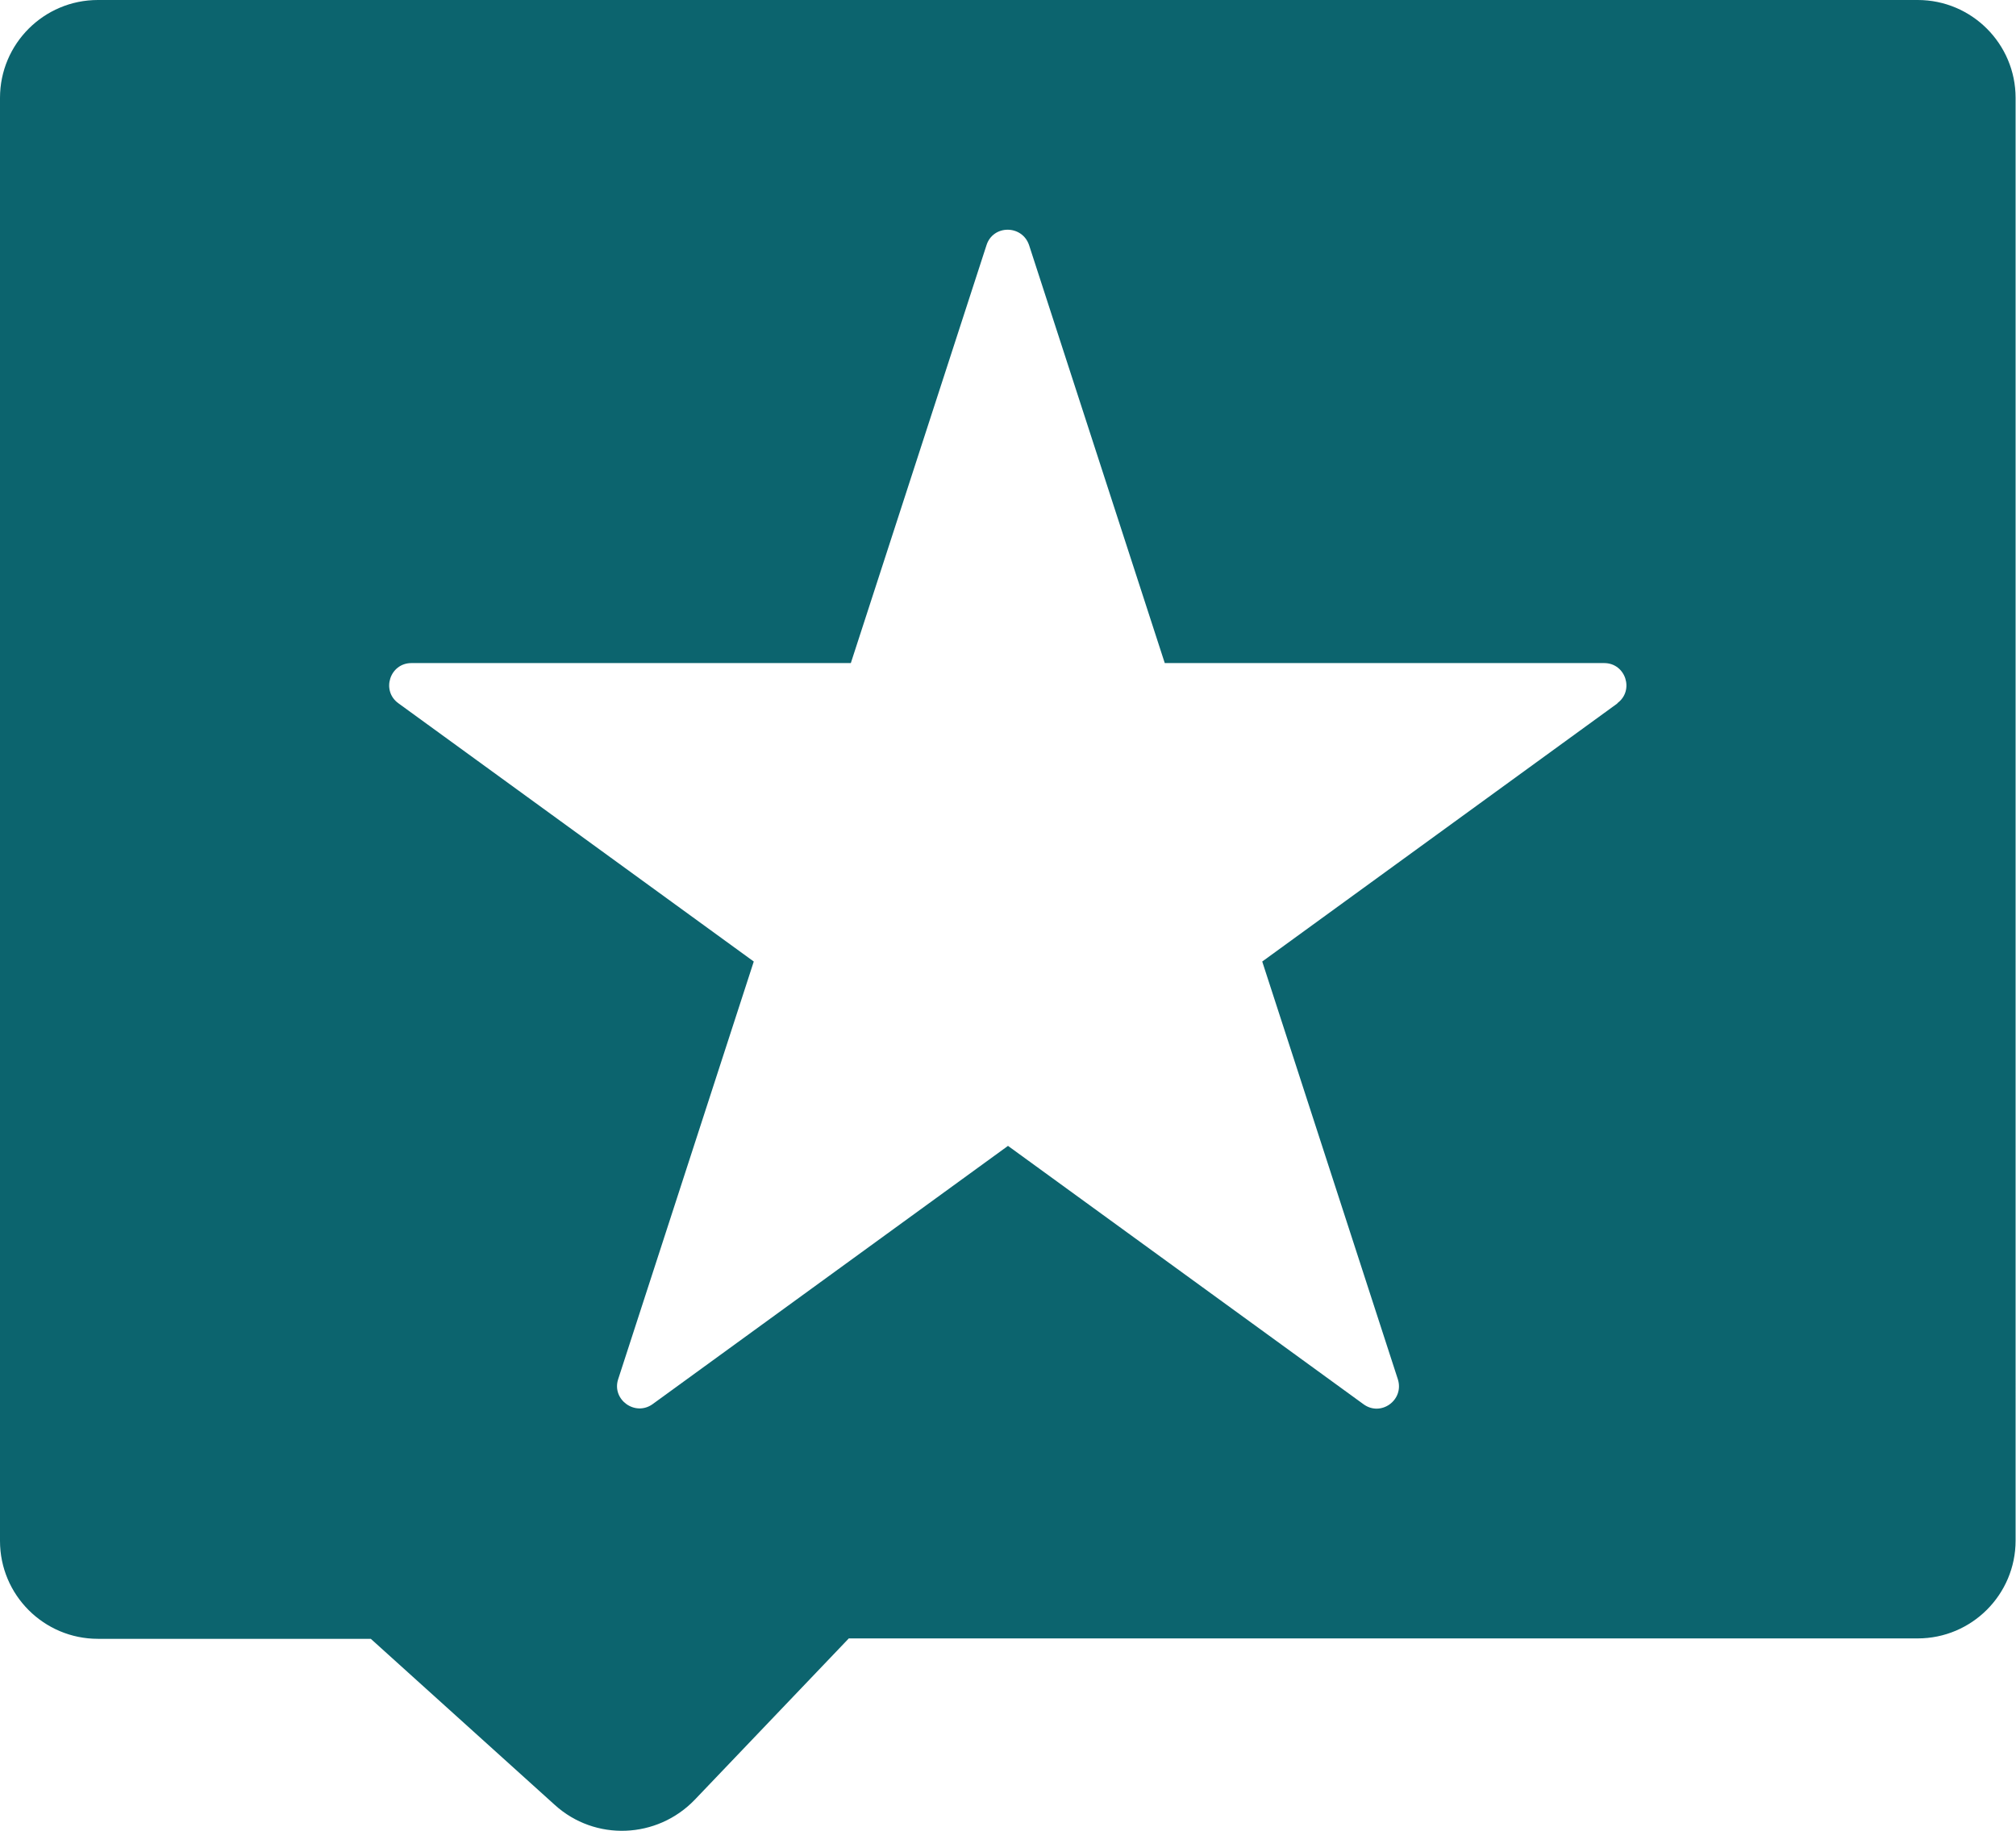
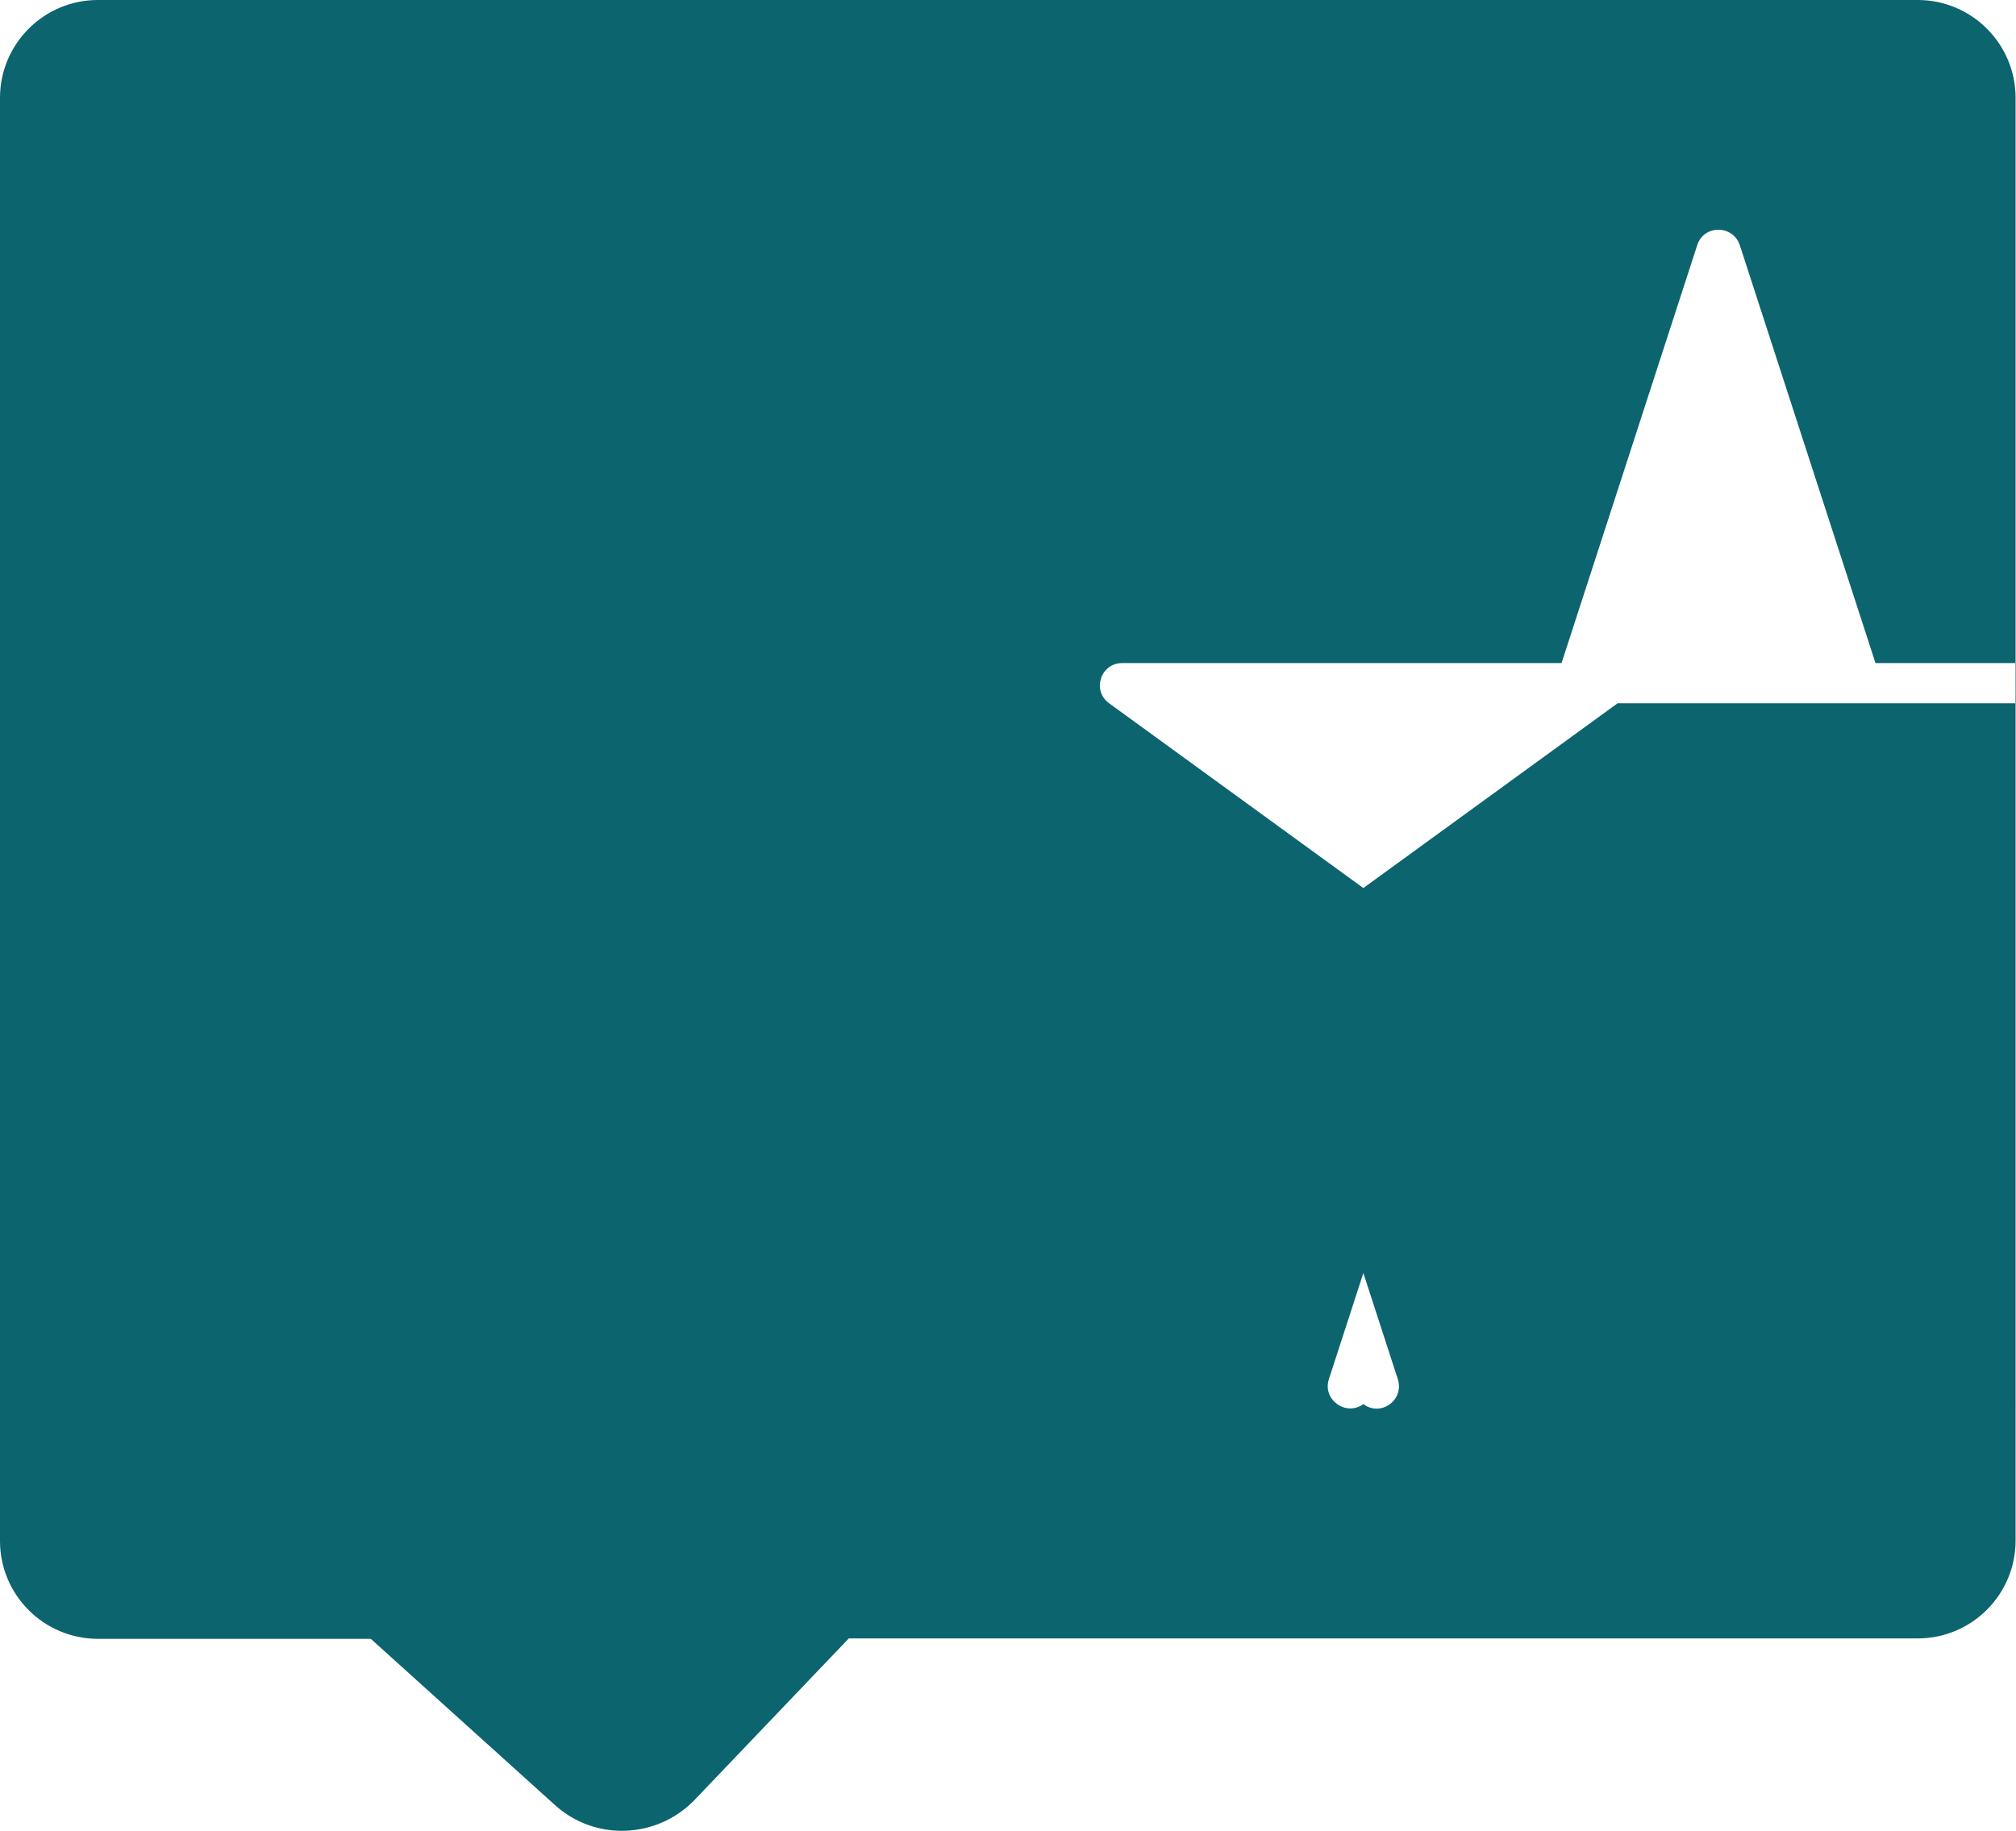
<svg xmlns="http://www.w3.org/2000/svg" id="Layer_1" data-name="Layer 1" viewBox="0 0 49.64 45.09">
  <defs>
    <style>
      .cls-1 {
        fill: #0C646E;
      }
    </style>
  </defs>
-   <path class="cls-1" d="M47.23,0H2.41C1.08,0,0,1.08,0,2.41v35.54c0,1.33,1.08,2.41,2.41,2.41h6.72l4.53,4.09c.99.9,2.52.84,3.45-.13l3.79-3.97h26.32c1.33,0,2.41-1.08,2.41-2.41V2.41c0-1.33-1.08-2.41-2.41-2.41ZM39.83,17.32l-8.75,6.36,3.34,10.29c.16.51-.42.93-.85.61l-8.75-6.36-8.75,6.36c-.43.31-1.01-.11-.85-.61l3.34-10.29-8.75-6.36c-.43-.31-.21-.99.32-.99h10.82l3.34-10.29c.16-.51.88-.51,1.05,0l3.34,10.29h10.82c.53,0,.75.68.32.99Z" />
+   <path class="cls-1" d="M47.23,0H2.41C1.08,0,0,1.08,0,2.41v35.54c0,1.33,1.08,2.41,2.41,2.41h6.72l4.53,4.09c.99.9,2.52.84,3.45-.13l3.79-3.97h26.32c1.33,0,2.41-1.08,2.41-2.41V2.41c0-1.33-1.08-2.41-2.41-2.41ZM39.83,17.32l-8.75,6.36,3.34,10.29c.16.51-.42.93-.85.61c-.43.31-1.01-.11-.85-.61l3.34-10.29-8.75-6.36c-.43-.31-.21-.99.32-.99h10.82l3.34-10.29c.16-.51.88-.51,1.05,0l3.34,10.29h10.82c.53,0,.75.68.32.99Z" />
</svg>